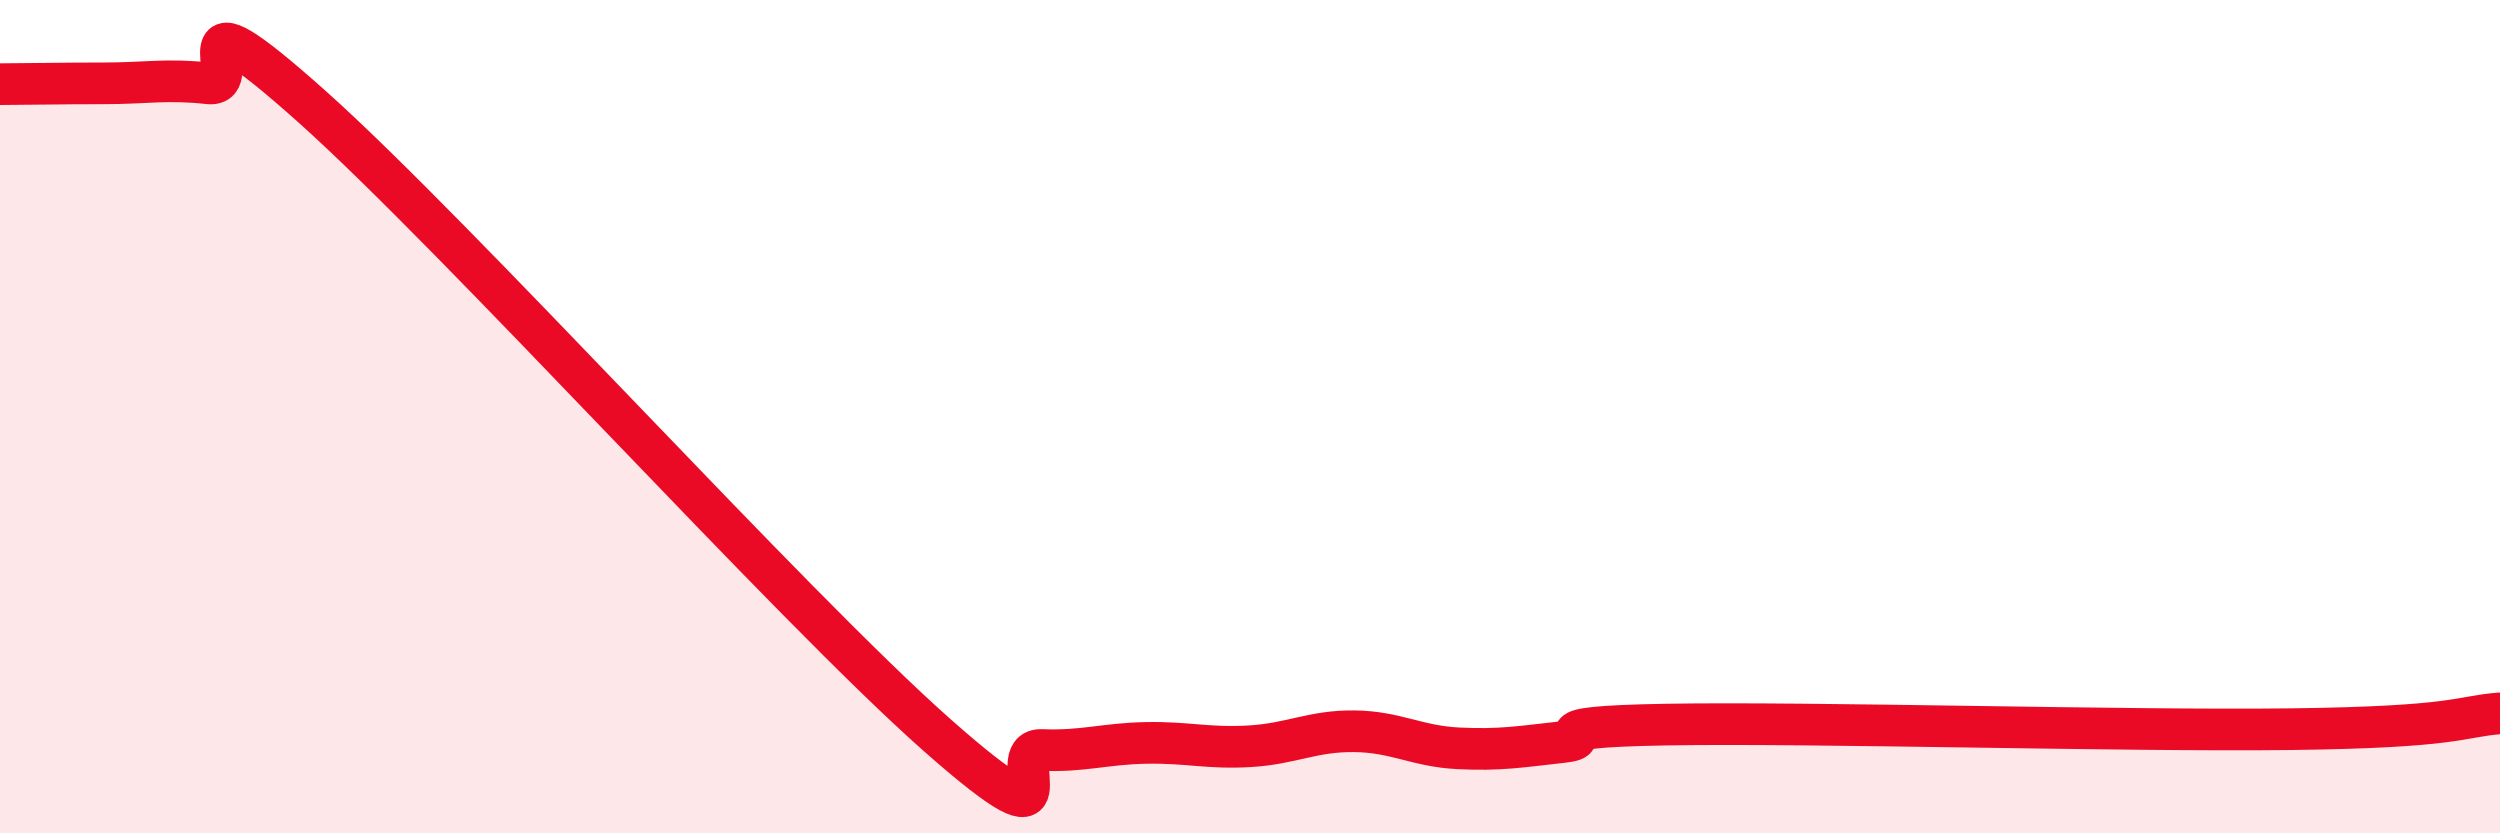
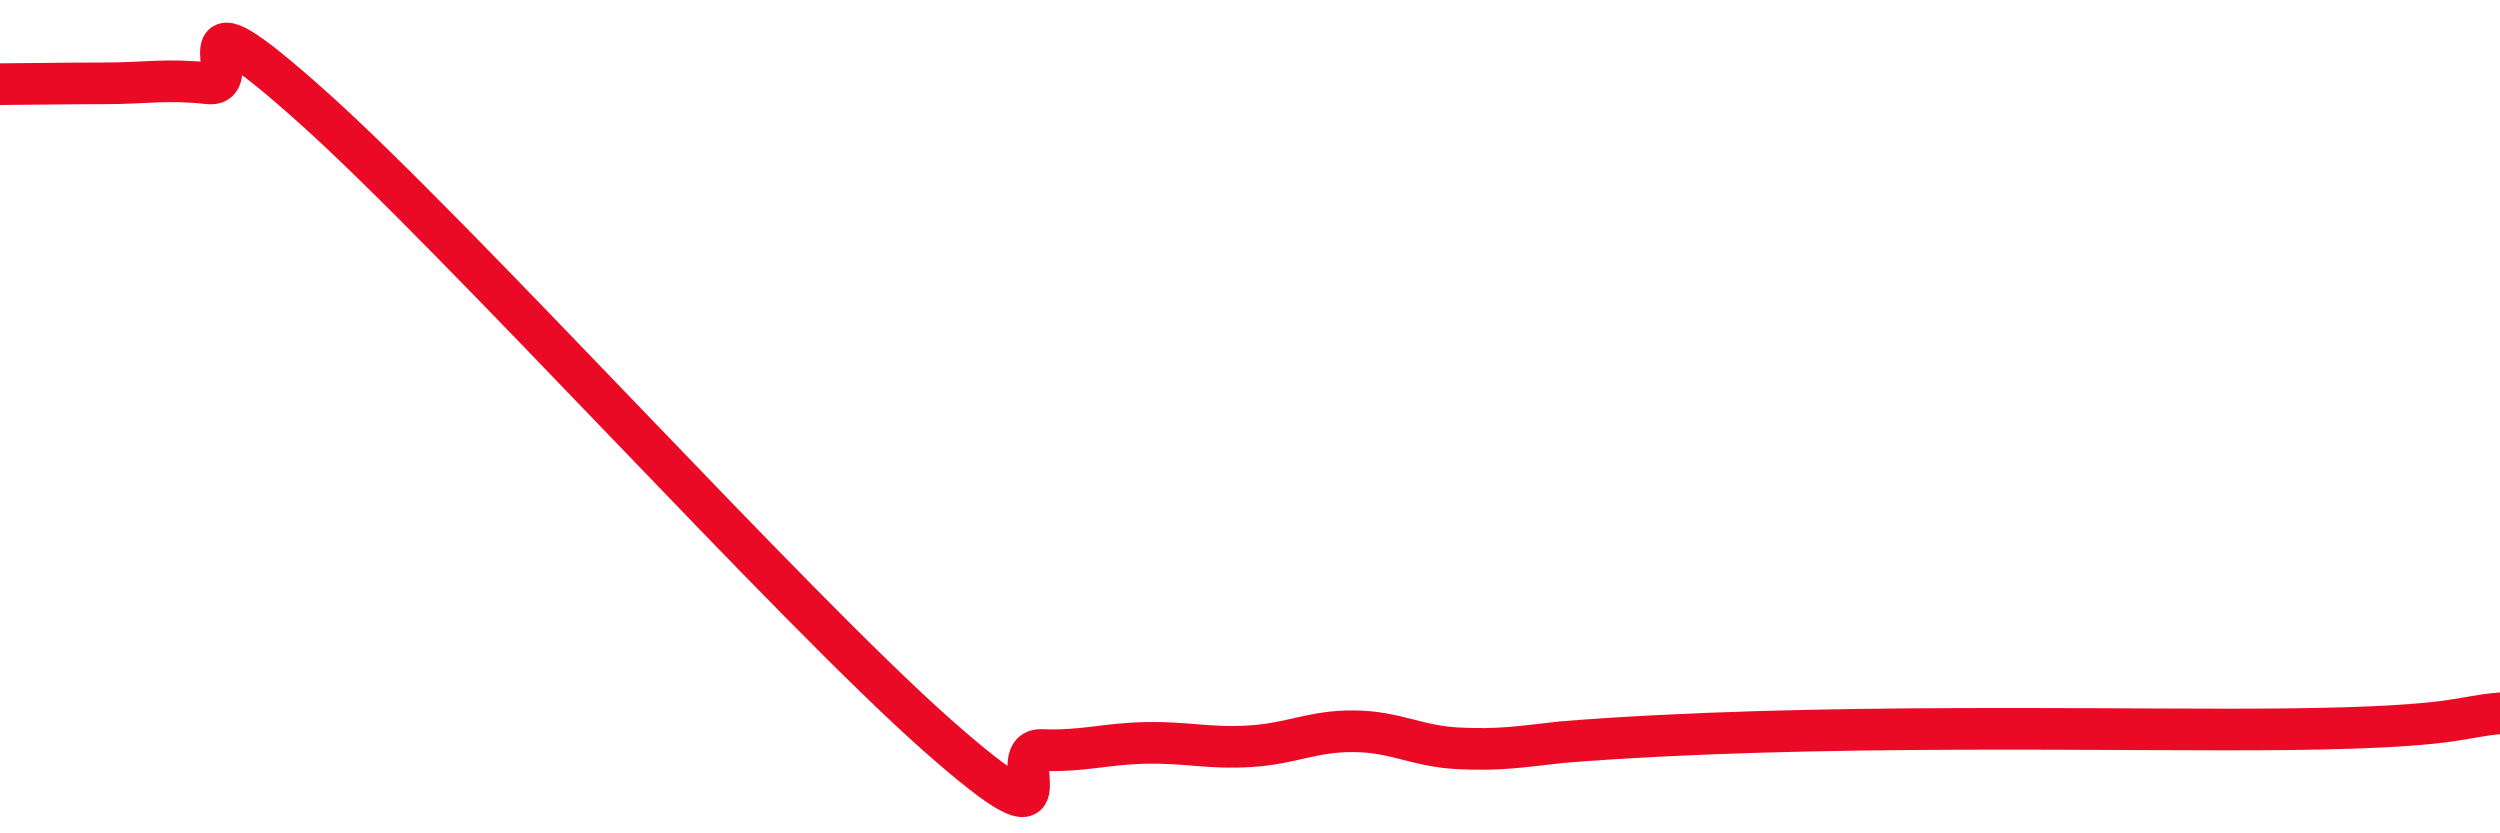
<svg xmlns="http://www.w3.org/2000/svg" width="60" height="20" viewBox="0 0 60 20">
-   <path d="M 0,2.02 C 0.5,2.02 1.5,2 2.5,2 C 3.5,2 4,1.89 5,2 C 6,2.11 4,-0.56 7.5,2.57 C 11,5.7 19,14.56 22.5,17.65 C 26,20.74 24,17.96 25,18 C 26,18.04 26.5,17.85 27.5,17.83 C 28.5,17.81 29,17.97 30,17.91 C 31,17.85 31.5,17.54 32.5,17.55 C 33.5,17.56 34,17.91 35,17.96 C 36,18.01 36.5,17.92 37.5,17.81 C 38.5,17.7 36.5,17.45 40,17.39 C 43.5,17.33 51,17.55 55,17.5 C 59,17.45 59,17.2 60,17.12L60 20L0 20Z" fill="#EB0A25" opacity="0.1" stroke-linecap="round" stroke-linejoin="round" />
-   <path d="M 0,2.02 C 0.5,2.02 1.5,2 2.5,2 C 3.5,2 4,1.89 5,2 C 6,2.11 4,-0.56 7.5,2.57 C 11,5.7 19,14.56 22.5,17.65 C 26,20.74 24,17.96 25,18 C 26,18.04 26.5,17.85 27.5,17.83 C 28.5,17.81 29,17.97 30,17.91 C 31,17.85 31.5,17.54 32.5,17.55 C 33.5,17.56 34,17.91 35,17.96 C 36,18.01 36.5,17.92 37.5,17.81 C 38.5,17.7 36.5,17.45 40,17.39 C 43.5,17.33 51,17.55 55,17.5 C 59,17.45 59,17.2 60,17.12" stroke="#EB0A25" stroke-width="1" fill="none" stroke-linecap="round" stroke-linejoin="round" />
+   <path d="M 0,2.02 C 0.5,2.02 1.5,2 2.5,2 C 3.5,2 4,1.89 5,2 C 6,2.11 4,-0.56 7.5,2.57 C 11,5.7 19,14.56 22.5,17.65 C 26,20.74 24,17.96 25,18 C 26,18.04 26.5,17.85 27.5,17.83 C 28.5,17.81 29,17.97 30,17.91 C 31,17.85 31.5,17.54 32.5,17.55 C 33.5,17.56 34,17.91 35,17.96 C 36,18.01 36.5,17.92 37.5,17.81 C 43.5,17.33 51,17.55 55,17.5 C 59,17.45 59,17.2 60,17.12" stroke="#EB0A25" stroke-width="1" fill="none" stroke-linecap="round" stroke-linejoin="round" />
</svg>